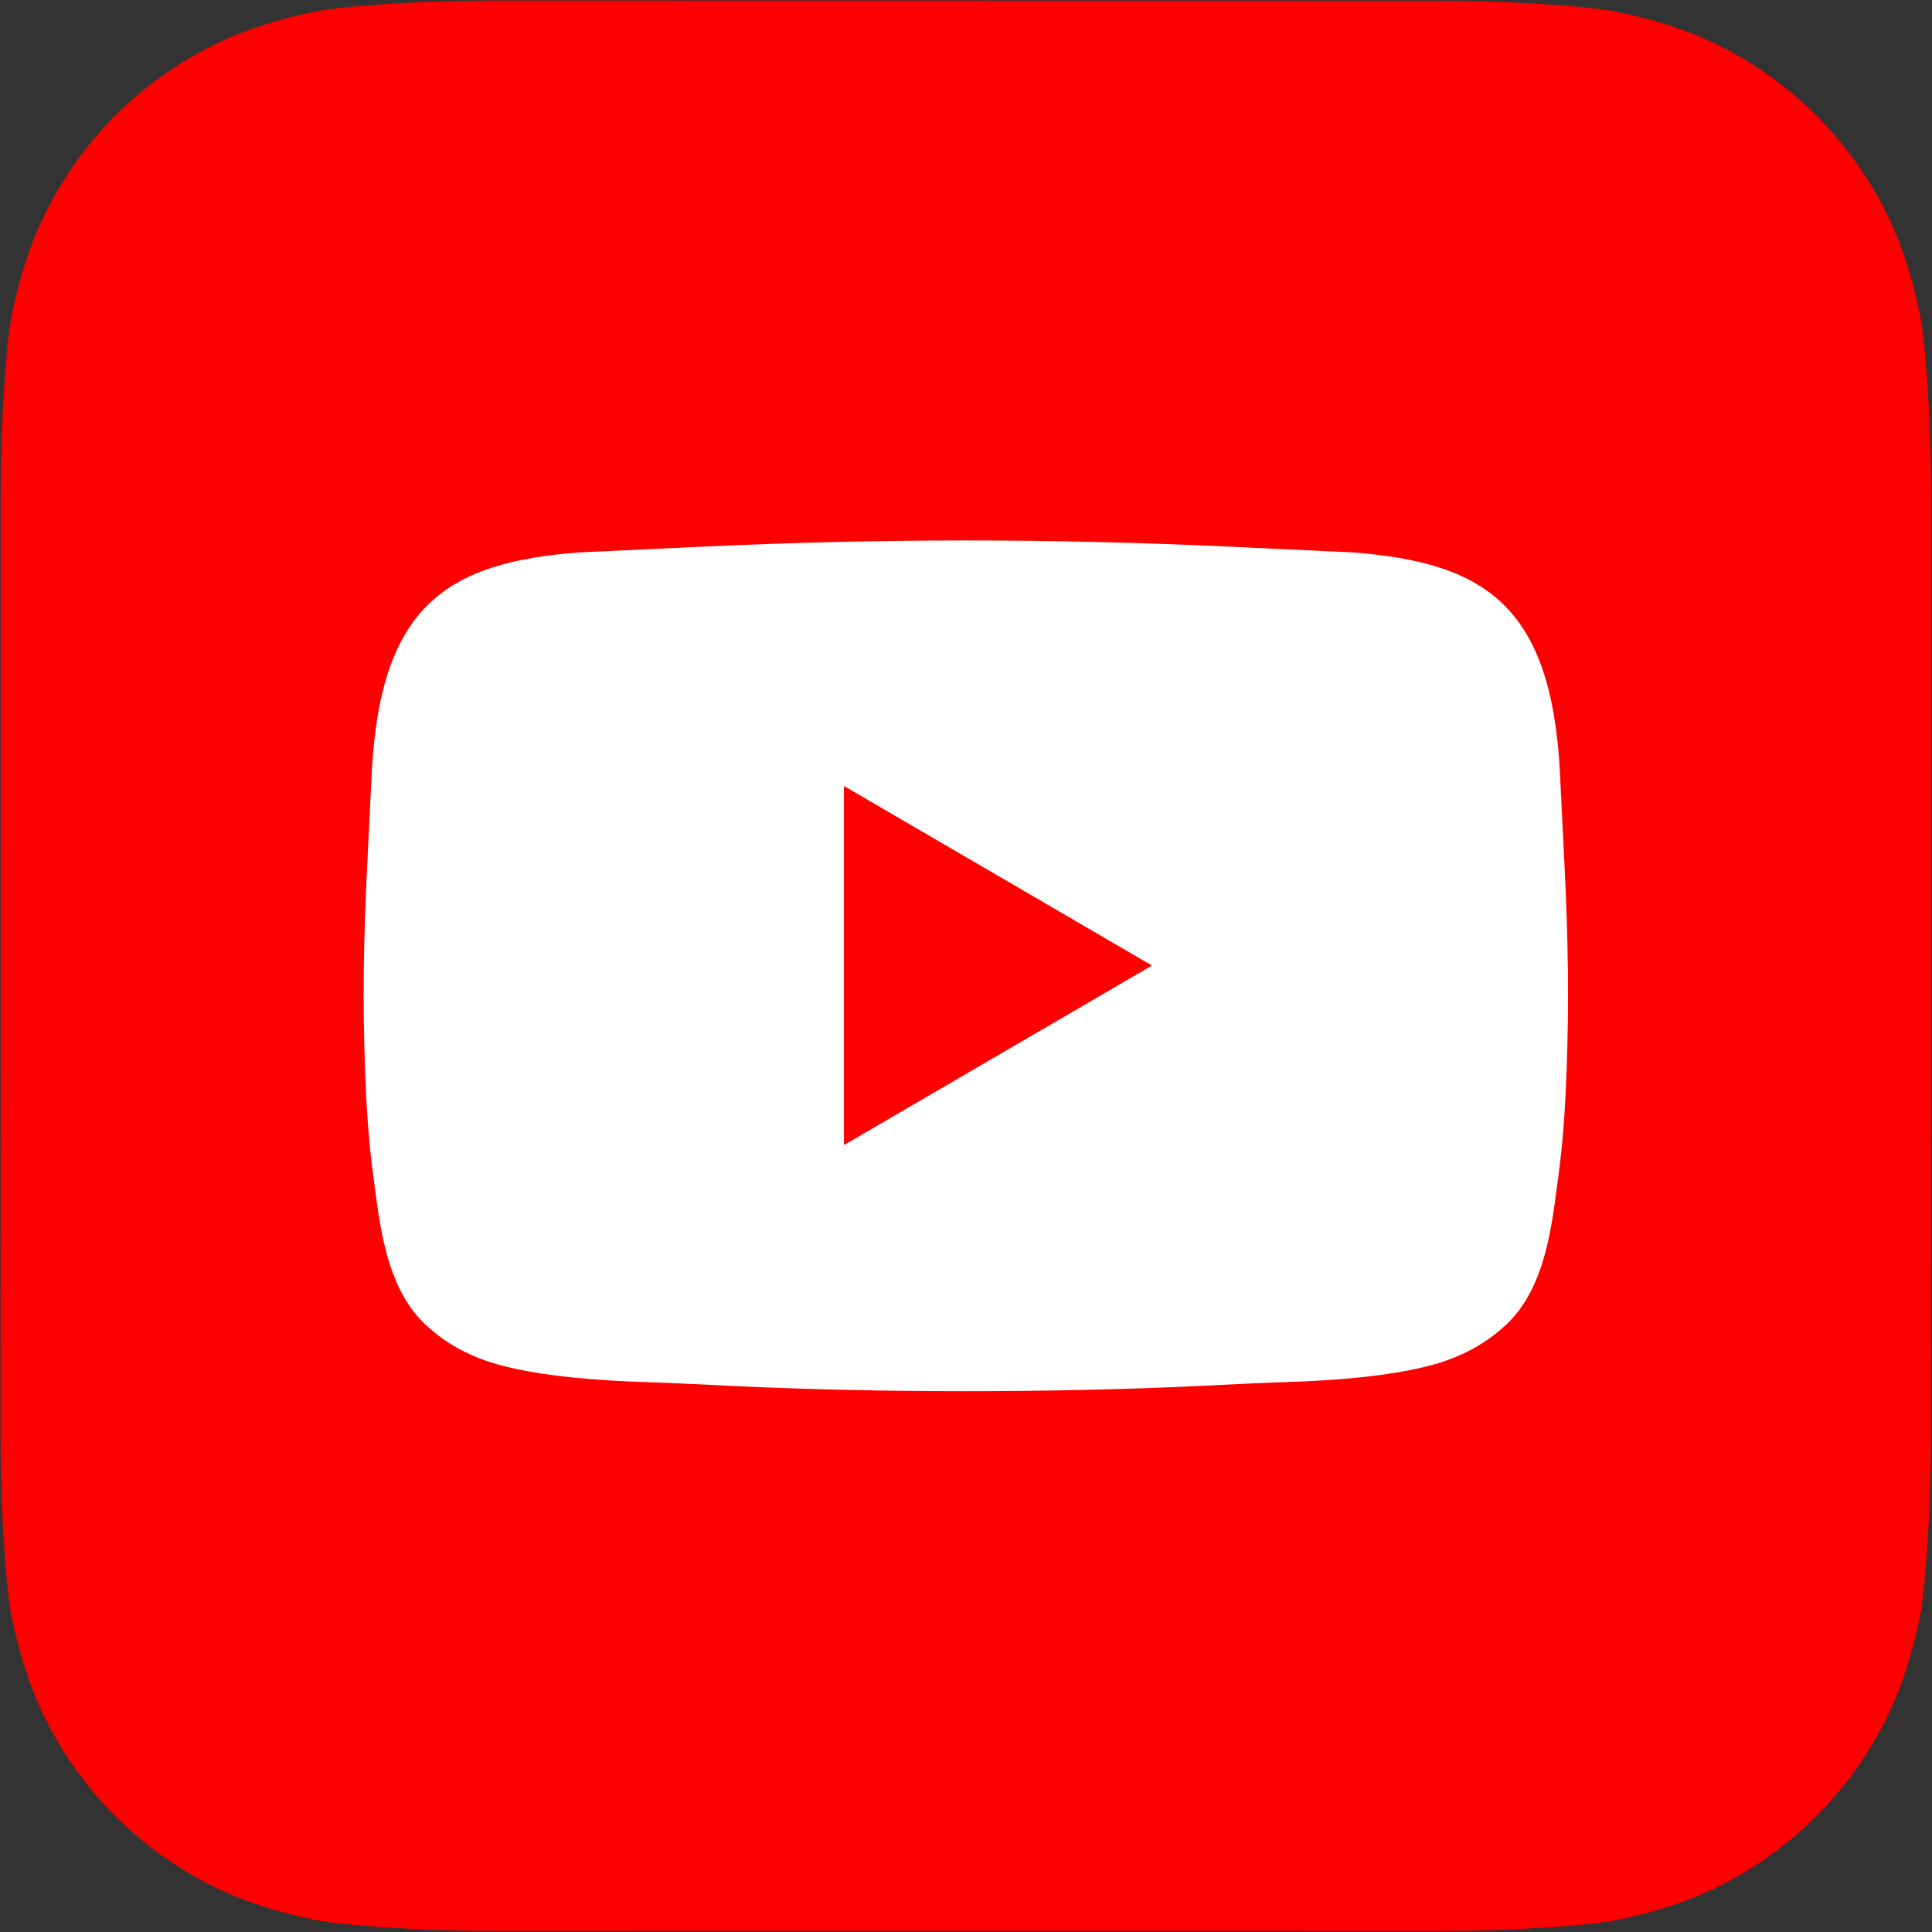
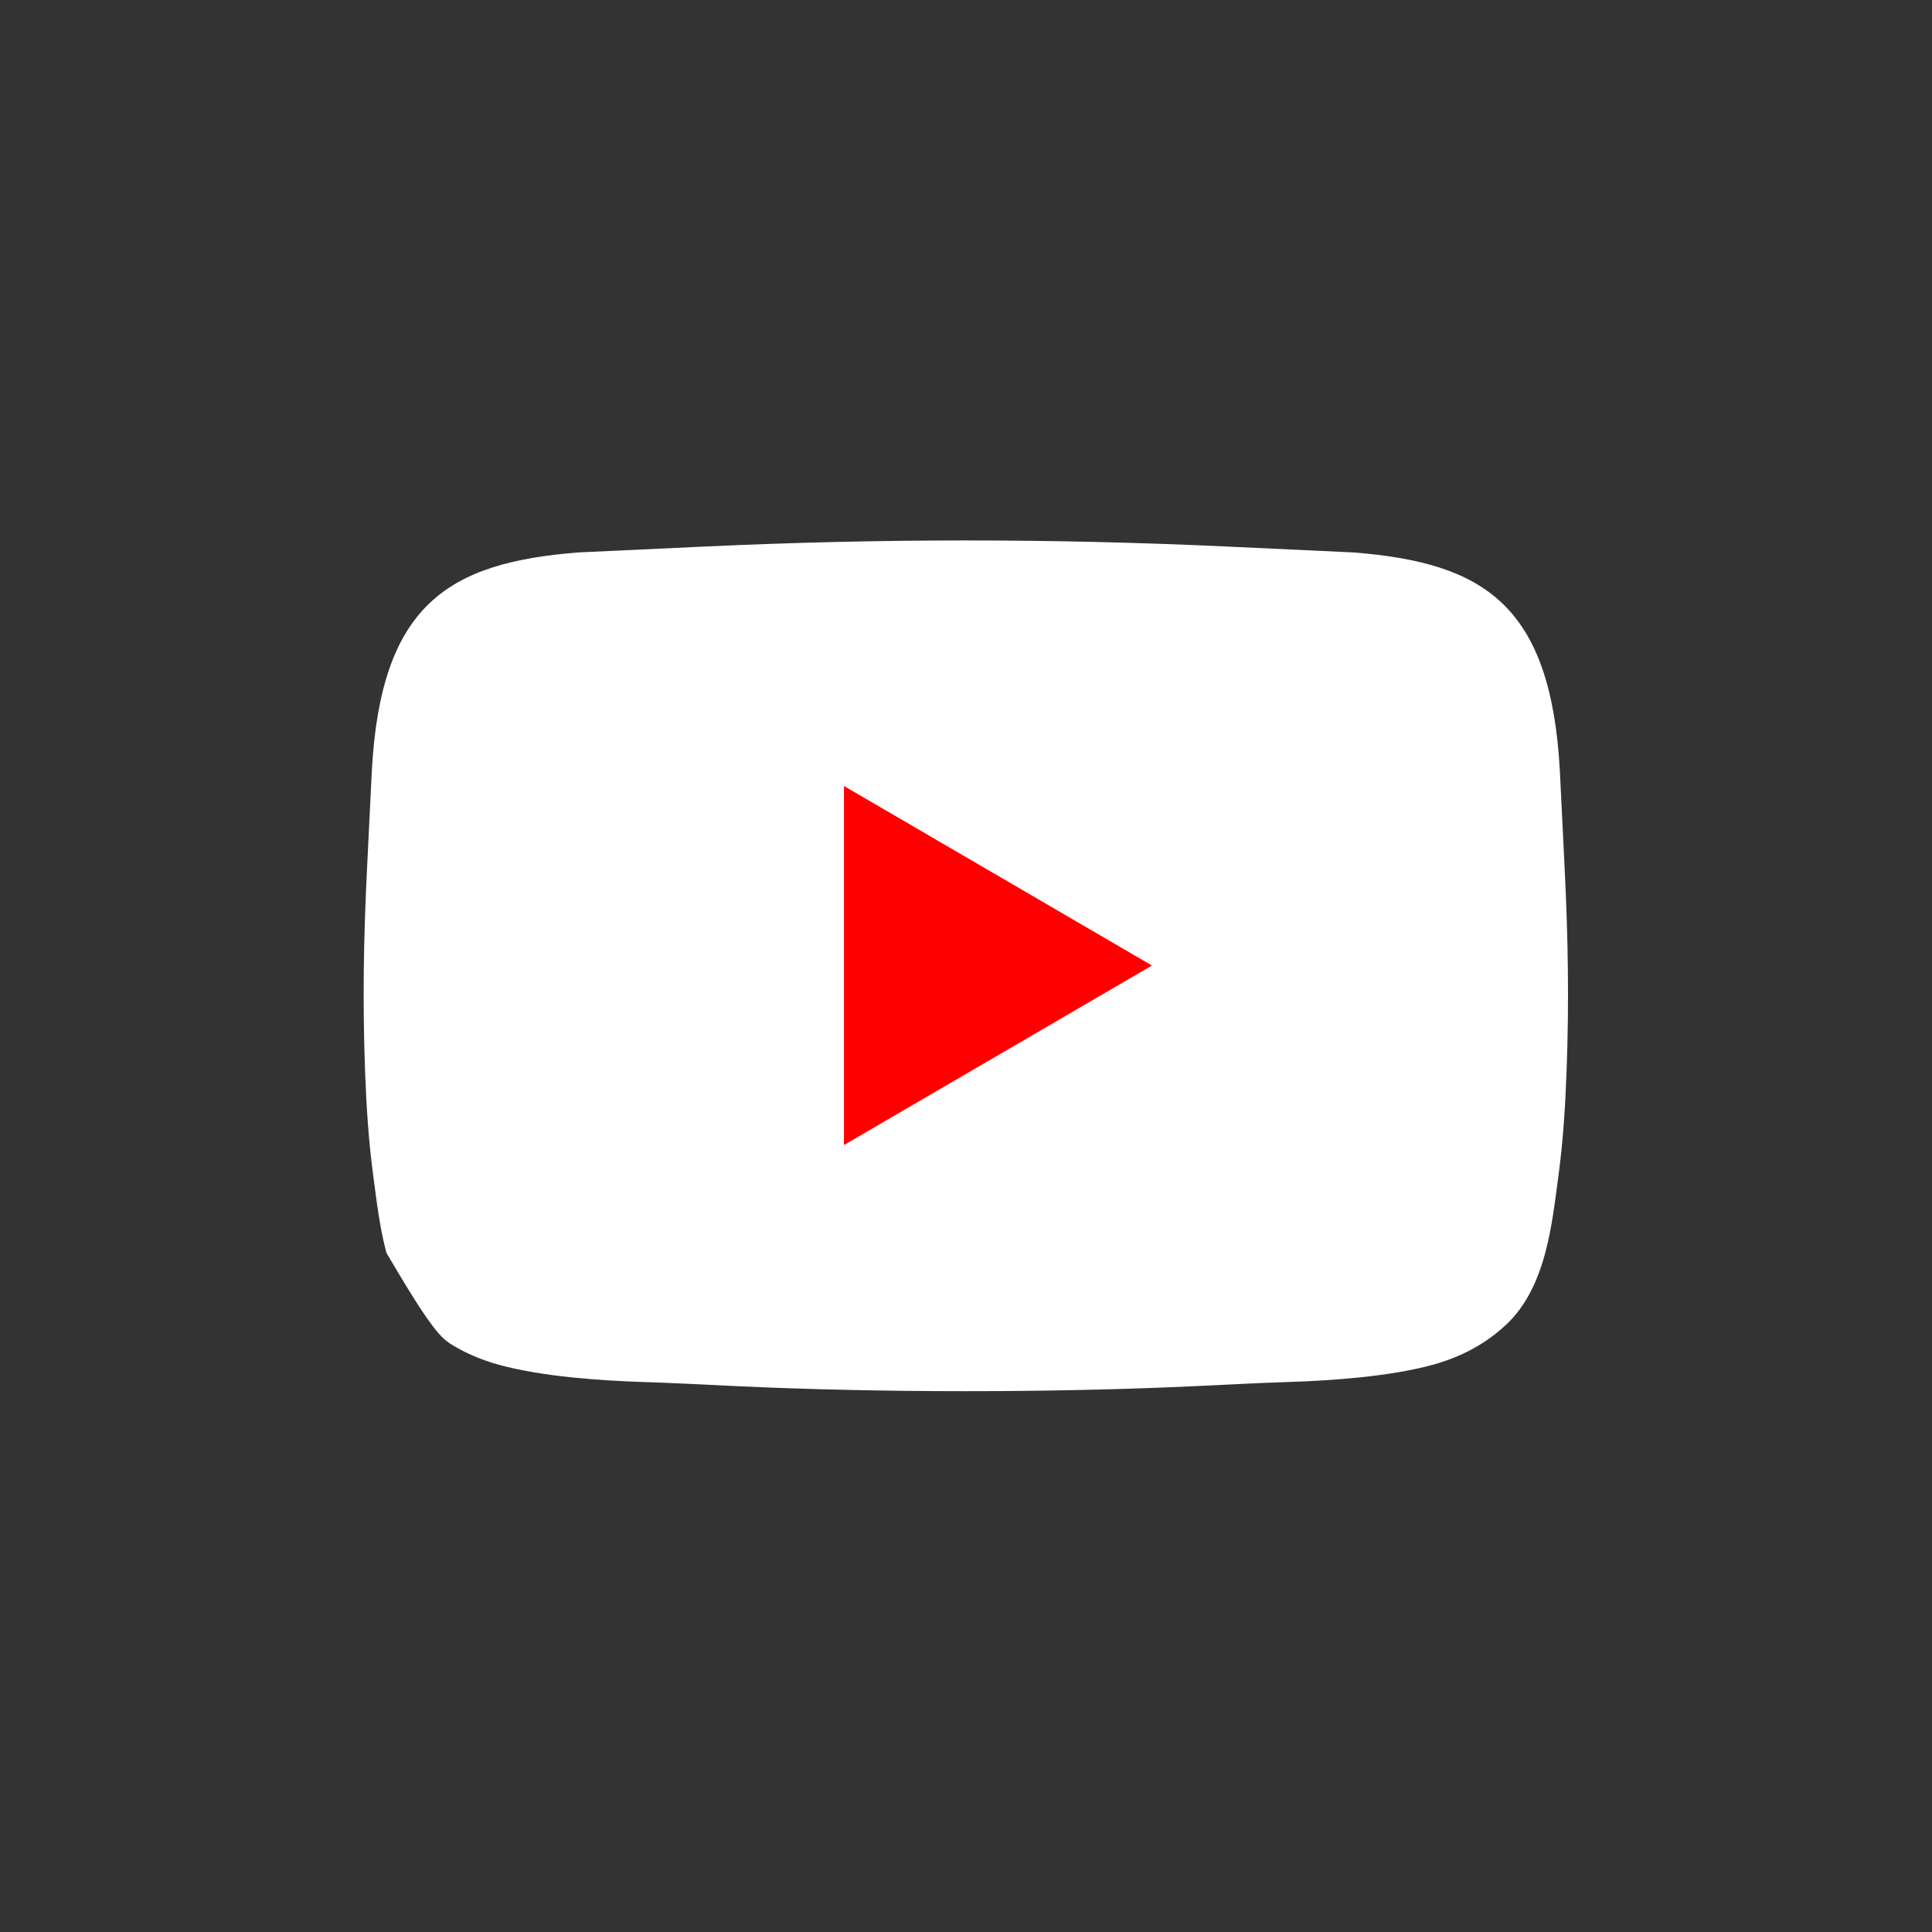
<svg xmlns="http://www.w3.org/2000/svg" width="1791px" height="1791px" viewBox="0 0 1791 1791" version="1.1">
  <rect x="0" y="0" width="1791" height="1791" fill="#333333" stroke="none" />
  <title>g8</title>
  <g id="Page-1" stroke="none" stroke-width="1" fill="none" fill-rule="evenodd">
    <g id="youtube_sq" transform="translate(0.528, 0.52)">
      <g id="g8" transform="translate(894.809, 894.807) scale(-1, 1) rotate(-180) translate(-894.809, -894.807) translate(0, 0)">
        <g id="g10" transform="translate(-0, 0)">
-           <path d="M1789.485,454.133 C1789.485,444.333 1789.179,423.093 1788.592,406.667 C1787.152,366.507 1783.979,314.68 1779.152,291.067 C1771.912,255.587 1760.992,222.093 1746.752,194.213 C1729.899,161.227 1708.405,131.693 1682.859,106.2 C1657.379,80.747 1627.859,59.333 1594.925,42.547 C1566.899,28.267 1533.192,17.347 1497.512,10.133 C1474.125,5.413 1422.699,2.293 1382.779,0.88 C1366.352,0.28 1345.099,4.54747351e-13 1335.339,4.54747351e-13 L454.149,0.133 C444.349,0.133 423.1,0.427 406.691,1.013 C366.524,2.467 314.695,5.64 291.077,10.467 C255.596,17.693 222.101,28.627 194.223,42.867 C161.241,59.72 131.699,81.213 106.207,106.747 C80.757,132.24 59.345,161.76 42.563,194.693 C28.275,222.707 17.347,256.413 10.147,292.107 C5.424,315.48 2.305,366.92 0.881,406.84 C0.296,423.253 1.6253029e-13,444.52 1.6253029e-13,454.28 L0.14,1335.453 C0.14,1345.267 0.439,1366.507 1.029,1382.933 C2.475,1423.093 5.659,1474.92 10.469,1498.533 C17.705,1534.027 28.627,1567.52 42.875,1595.4 C59.725,1628.373 81.223,1657.92 106.764,1683.413 C132.255,1708.867 161.761,1730.267 194.695,1747.053 C222.723,1761.333 256.429,1772.267 292.113,1779.48 C315.493,1784.187 366.932,1787.32 406.847,1788.733 C423.277,1789.32 444.525,1789.613 454.283,1789.613 L1335.472,1789.467 C1345.272,1789.467 1366.525,1789.173 1382.939,1788.587 C1423.099,1787.147 1474.925,1783.96 1498.552,1779.147 C1534.032,1771.907 1567.525,1760.987 1595.405,1746.733 C1628.379,1729.893 1657.925,1708.387 1683.419,1682.853 C1708.872,1657.36 1730.272,1627.853 1747.059,1594.92 C1761.352,1566.893 1772.272,1533.187 1779.472,1497.493 C1784.192,1474.12 1787.325,1422.693 1788.739,1382.773 C1789.325,1366.347 1789.619,1345.08 1789.619,1335.32 L1789.485,454.133" id="path14" fill="#FF0000" />
-           <path d="M1445.552,1074.373 C1441.485,1152.173 1423.725,1200.72 1391.939,1231 C1360.139,1261.28 1314.299,1273.28 1254.085,1278.013 L1137.712,1283.44 C974.712,1291.027 814.939,1291.013 651.931,1283.44 L535.564,1278.013 C475.344,1273.28 429.512,1261.28 397.716,1231 C365.917,1200.72 348.164,1152.173 344.097,1074.373 L339.7,984.68 C336.539,920.133 335.521,862.12 337.889,797.4 C339.096,764.747 341.144,732.16 345.487,700.227 C348.339,679.253 351.044,653.533 357.723,628.667 C364.403,603.8 375.084,579.787 393.901,562.173 C400.123,556.347 408.529,549.4 419.656,542.76 C430.773,536.12 444.652,529.733 461.823,525 C481.876,519.467 505.752,515.747 529.355,513.293 C552.939,510.84 576.287,509.627 595.268,509.013 C624.225,508.107 653.268,506.507 682.312,505.147 C815.632,498.933 973.819,498.92 1107.325,505.147 C1136.379,506.507 1165.432,508.107 1194.379,509.013 C1213.365,509.627 1236.712,510.84 1260.299,513.293 C1283.885,515.747 1307.765,519.467 1327.832,525 C1344.992,529.733 1358.872,536.12 1369.992,542.76 C1381.125,549.4 1389.512,556.347 1395.739,562.173 C1414.565,579.787 1425.245,603.8 1431.925,628.667 C1438.605,653.52 1441.299,679.253 1444.165,700.227 C1448.512,732.16 1450.539,764.747 1451.739,797.4 C1454.112,862.133 1453.112,920.133 1449.952,984.693 L1445.552,1074.373" id="path16" fill="#FFFFFF" />
+           <path d="M1445.552,1074.373 C1441.485,1152.173 1423.725,1200.72 1391.939,1231 C1360.139,1261.28 1314.299,1273.28 1254.085,1278.013 L1137.712,1283.44 C974.712,1291.027 814.939,1291.013 651.931,1283.44 L535.564,1278.013 C475.344,1273.28 429.512,1261.28 397.716,1231 C365.917,1200.72 348.164,1152.173 344.097,1074.373 L339.7,984.68 C336.539,920.133 335.521,862.12 337.889,797.4 C339.096,764.747 341.144,732.16 345.487,700.227 C348.339,679.253 351.044,653.533 357.723,628.667 C400.123,556.347 408.529,549.4 419.656,542.76 C430.773,536.12 444.652,529.733 461.823,525 C481.876,519.467 505.752,515.747 529.355,513.293 C552.939,510.84 576.287,509.627 595.268,509.013 C624.225,508.107 653.268,506.507 682.312,505.147 C815.632,498.933 973.819,498.92 1107.325,505.147 C1136.379,506.507 1165.432,508.107 1194.379,509.013 C1213.365,509.627 1236.712,510.84 1260.299,513.293 C1283.885,515.747 1307.765,519.467 1327.832,525 C1344.992,529.733 1358.872,536.12 1369.992,542.76 C1381.125,549.4 1389.512,556.347 1395.739,562.173 C1414.565,579.787 1425.245,603.8 1431.925,628.667 C1438.605,653.52 1441.299,679.253 1444.165,700.227 C1448.512,732.16 1450.539,764.747 1451.739,797.4 C1454.112,862.133 1453.112,920.133 1449.952,984.693 L1445.552,1074.373" id="path16" fill="#FFFFFF" />
          <polygon id="path18" fill="#FF0000" points="781.832 1061.507 781.832 728.64 1067.352 895.08" />
        </g>
      </g>
    </g>
  </g>
</svg>